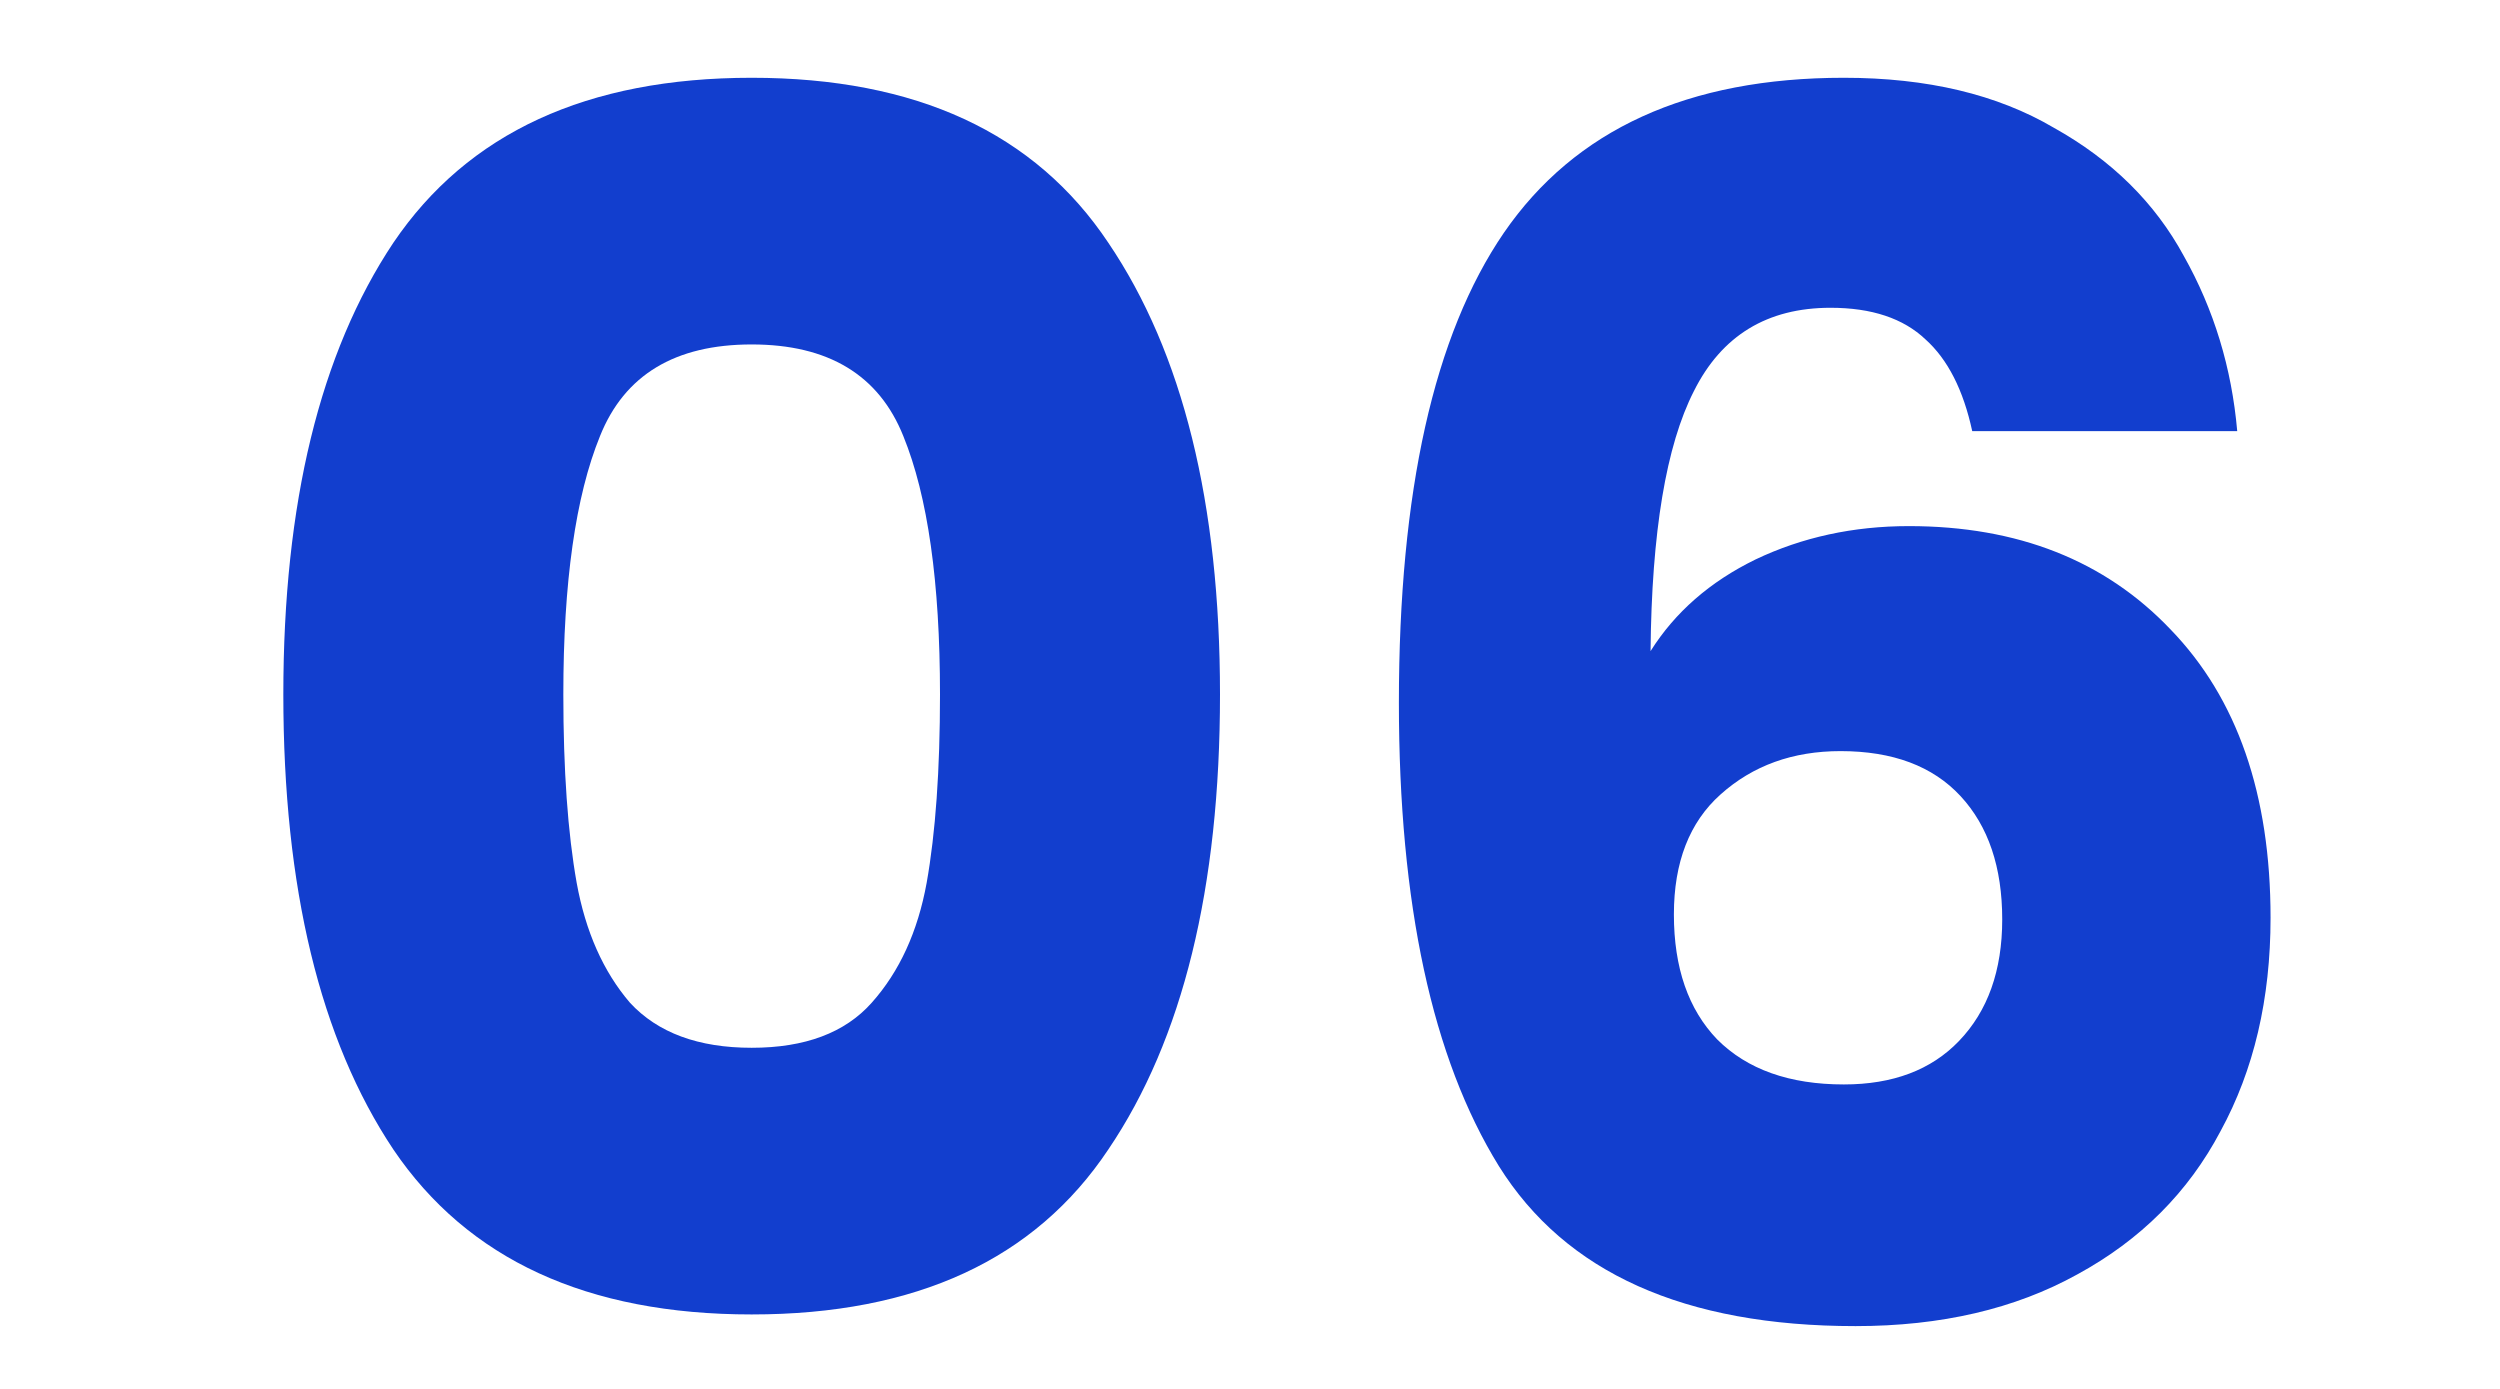
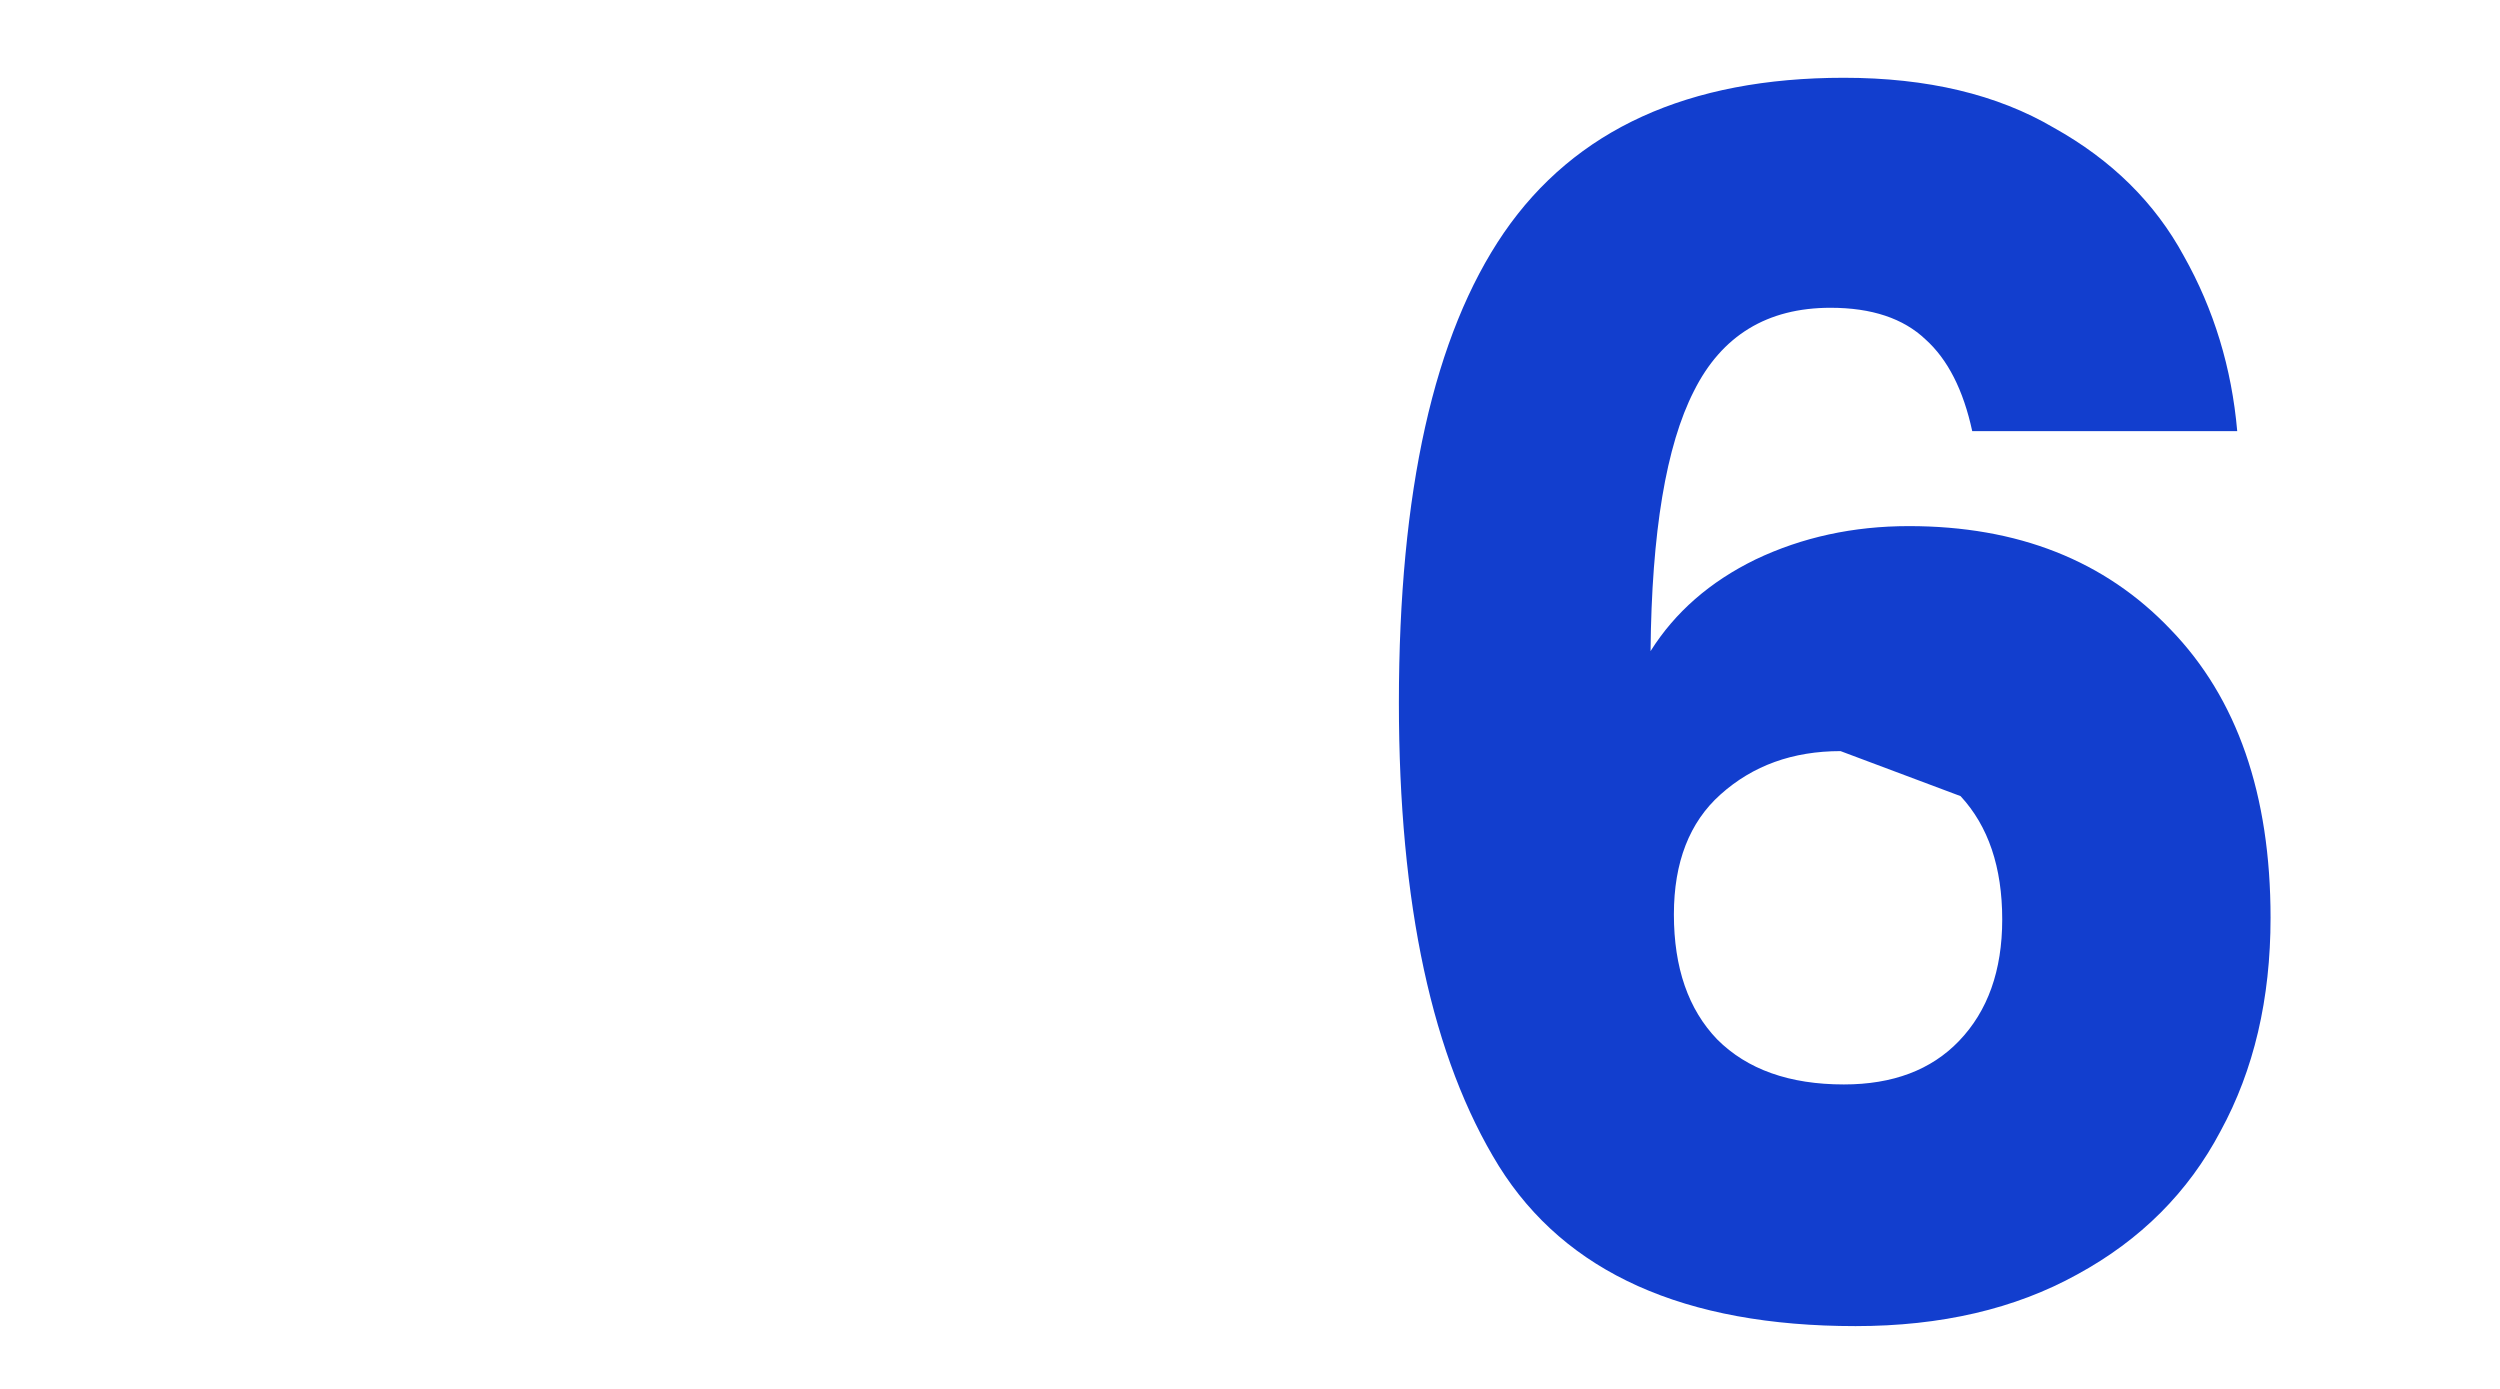
<svg xmlns="http://www.w3.org/2000/svg" width="36" height="20" viewBox="0 0 36 20" fill="none">
-   <path d="M4.08 10C4.08 7.248 4.608 5.08 5.664 3.496C6.736 1.912 8.456 1.12 10.824 1.12C13.192 1.12 14.904 1.912 15.96 3.496C17.032 5.08 17.568 7.248 17.568 10C17.568 12.784 17.032 14.968 15.96 16.552C14.904 18.136 13.192 18.928 10.824 18.928C8.456 18.928 6.736 18.136 5.664 16.552C4.608 14.968 4.08 12.784 4.08 10ZM13.536 10C13.536 8.384 13.36 7.144 13.008 6.28C12.656 5.4 11.928 4.96 10.824 4.96C9.72 4.96 8.992 5.4 8.64 6.28C8.288 7.144 8.112 8.384 8.112 10C8.112 11.088 8.176 11.992 8.304 12.712C8.432 13.416 8.688 13.992 9.072 14.44C9.472 14.872 10.056 15.088 10.824 15.088C11.592 15.088 12.168 14.872 12.552 14.44C12.952 13.992 13.216 13.416 13.344 12.712C13.472 11.992 13.536 11.088 13.536 10Z" fill="#123ECE" />
-   <path d="M28.4 6.208C28.272 5.616 28.048 5.176 27.728 4.888C27.408 4.584 26.952 4.432 26.36 4.432C25.448 4.432 24.792 4.832 24.392 5.632C23.992 6.416 23.784 7.664 23.768 9.376C24.12 8.816 24.624 8.376 25.28 8.056C25.952 7.736 26.688 7.576 27.488 7.576C29.056 7.576 30.312 8.072 31.256 9.064C32.216 10.056 32.696 11.44 32.696 13.216C32.696 14.384 32.456 15.408 31.976 16.288C31.512 17.168 30.824 17.856 29.912 18.352C29.016 18.848 27.952 19.096 26.72 19.096C24.256 19.096 22.544 18.328 21.584 16.792C20.624 15.24 20.144 13.016 20.144 10.12C20.144 7.08 20.648 4.824 21.656 3.352C22.68 1.864 24.312 1.12 26.552 1.12C27.752 1.12 28.76 1.36 29.576 1.84C30.408 2.304 31.032 2.92 31.448 3.688C31.88 4.456 32.136 5.296 32.216 6.208H28.4ZM26.504 10.816C25.816 10.816 25.24 11.024 24.776 11.44C24.328 11.84 24.104 12.416 24.104 13.168C24.104 13.936 24.312 14.536 24.728 14.968C25.16 15.4 25.768 15.616 26.552 15.616C27.256 15.616 27.808 15.408 28.208 14.992C28.624 14.56 28.832 13.976 28.832 13.24C28.832 12.488 28.632 11.896 28.232 11.464C27.832 11.032 27.256 10.816 26.504 10.816Z" fill="#123ECE" />
+   <path d="M28.4 6.208C28.272 5.616 28.048 5.176 27.728 4.888C27.408 4.584 26.952 4.432 26.36 4.432C25.448 4.432 24.792 4.832 24.392 5.632C23.992 6.416 23.784 7.664 23.768 9.376C24.12 8.816 24.624 8.376 25.28 8.056C25.952 7.736 26.688 7.576 27.488 7.576C29.056 7.576 30.312 8.072 31.256 9.064C32.216 10.056 32.696 11.44 32.696 13.216C32.696 14.384 32.456 15.408 31.976 16.288C31.512 17.168 30.824 17.856 29.912 18.352C29.016 18.848 27.952 19.096 26.72 19.096C24.256 19.096 22.544 18.328 21.584 16.792C20.624 15.24 20.144 13.016 20.144 10.12C20.144 7.08 20.648 4.824 21.656 3.352C22.68 1.864 24.312 1.12 26.552 1.12C27.752 1.12 28.76 1.36 29.576 1.84C30.408 2.304 31.032 2.92 31.448 3.688C31.88 4.456 32.136 5.296 32.216 6.208H28.4ZM26.504 10.816C25.816 10.816 25.24 11.024 24.776 11.44C24.328 11.84 24.104 12.416 24.104 13.168C24.104 13.936 24.312 14.536 24.728 14.968C25.16 15.4 25.768 15.616 26.552 15.616C27.256 15.616 27.808 15.408 28.208 14.992C28.624 14.56 28.832 13.976 28.832 13.24C28.832 12.488 28.632 11.896 28.232 11.464Z" fill="#123ECE" />
</svg>